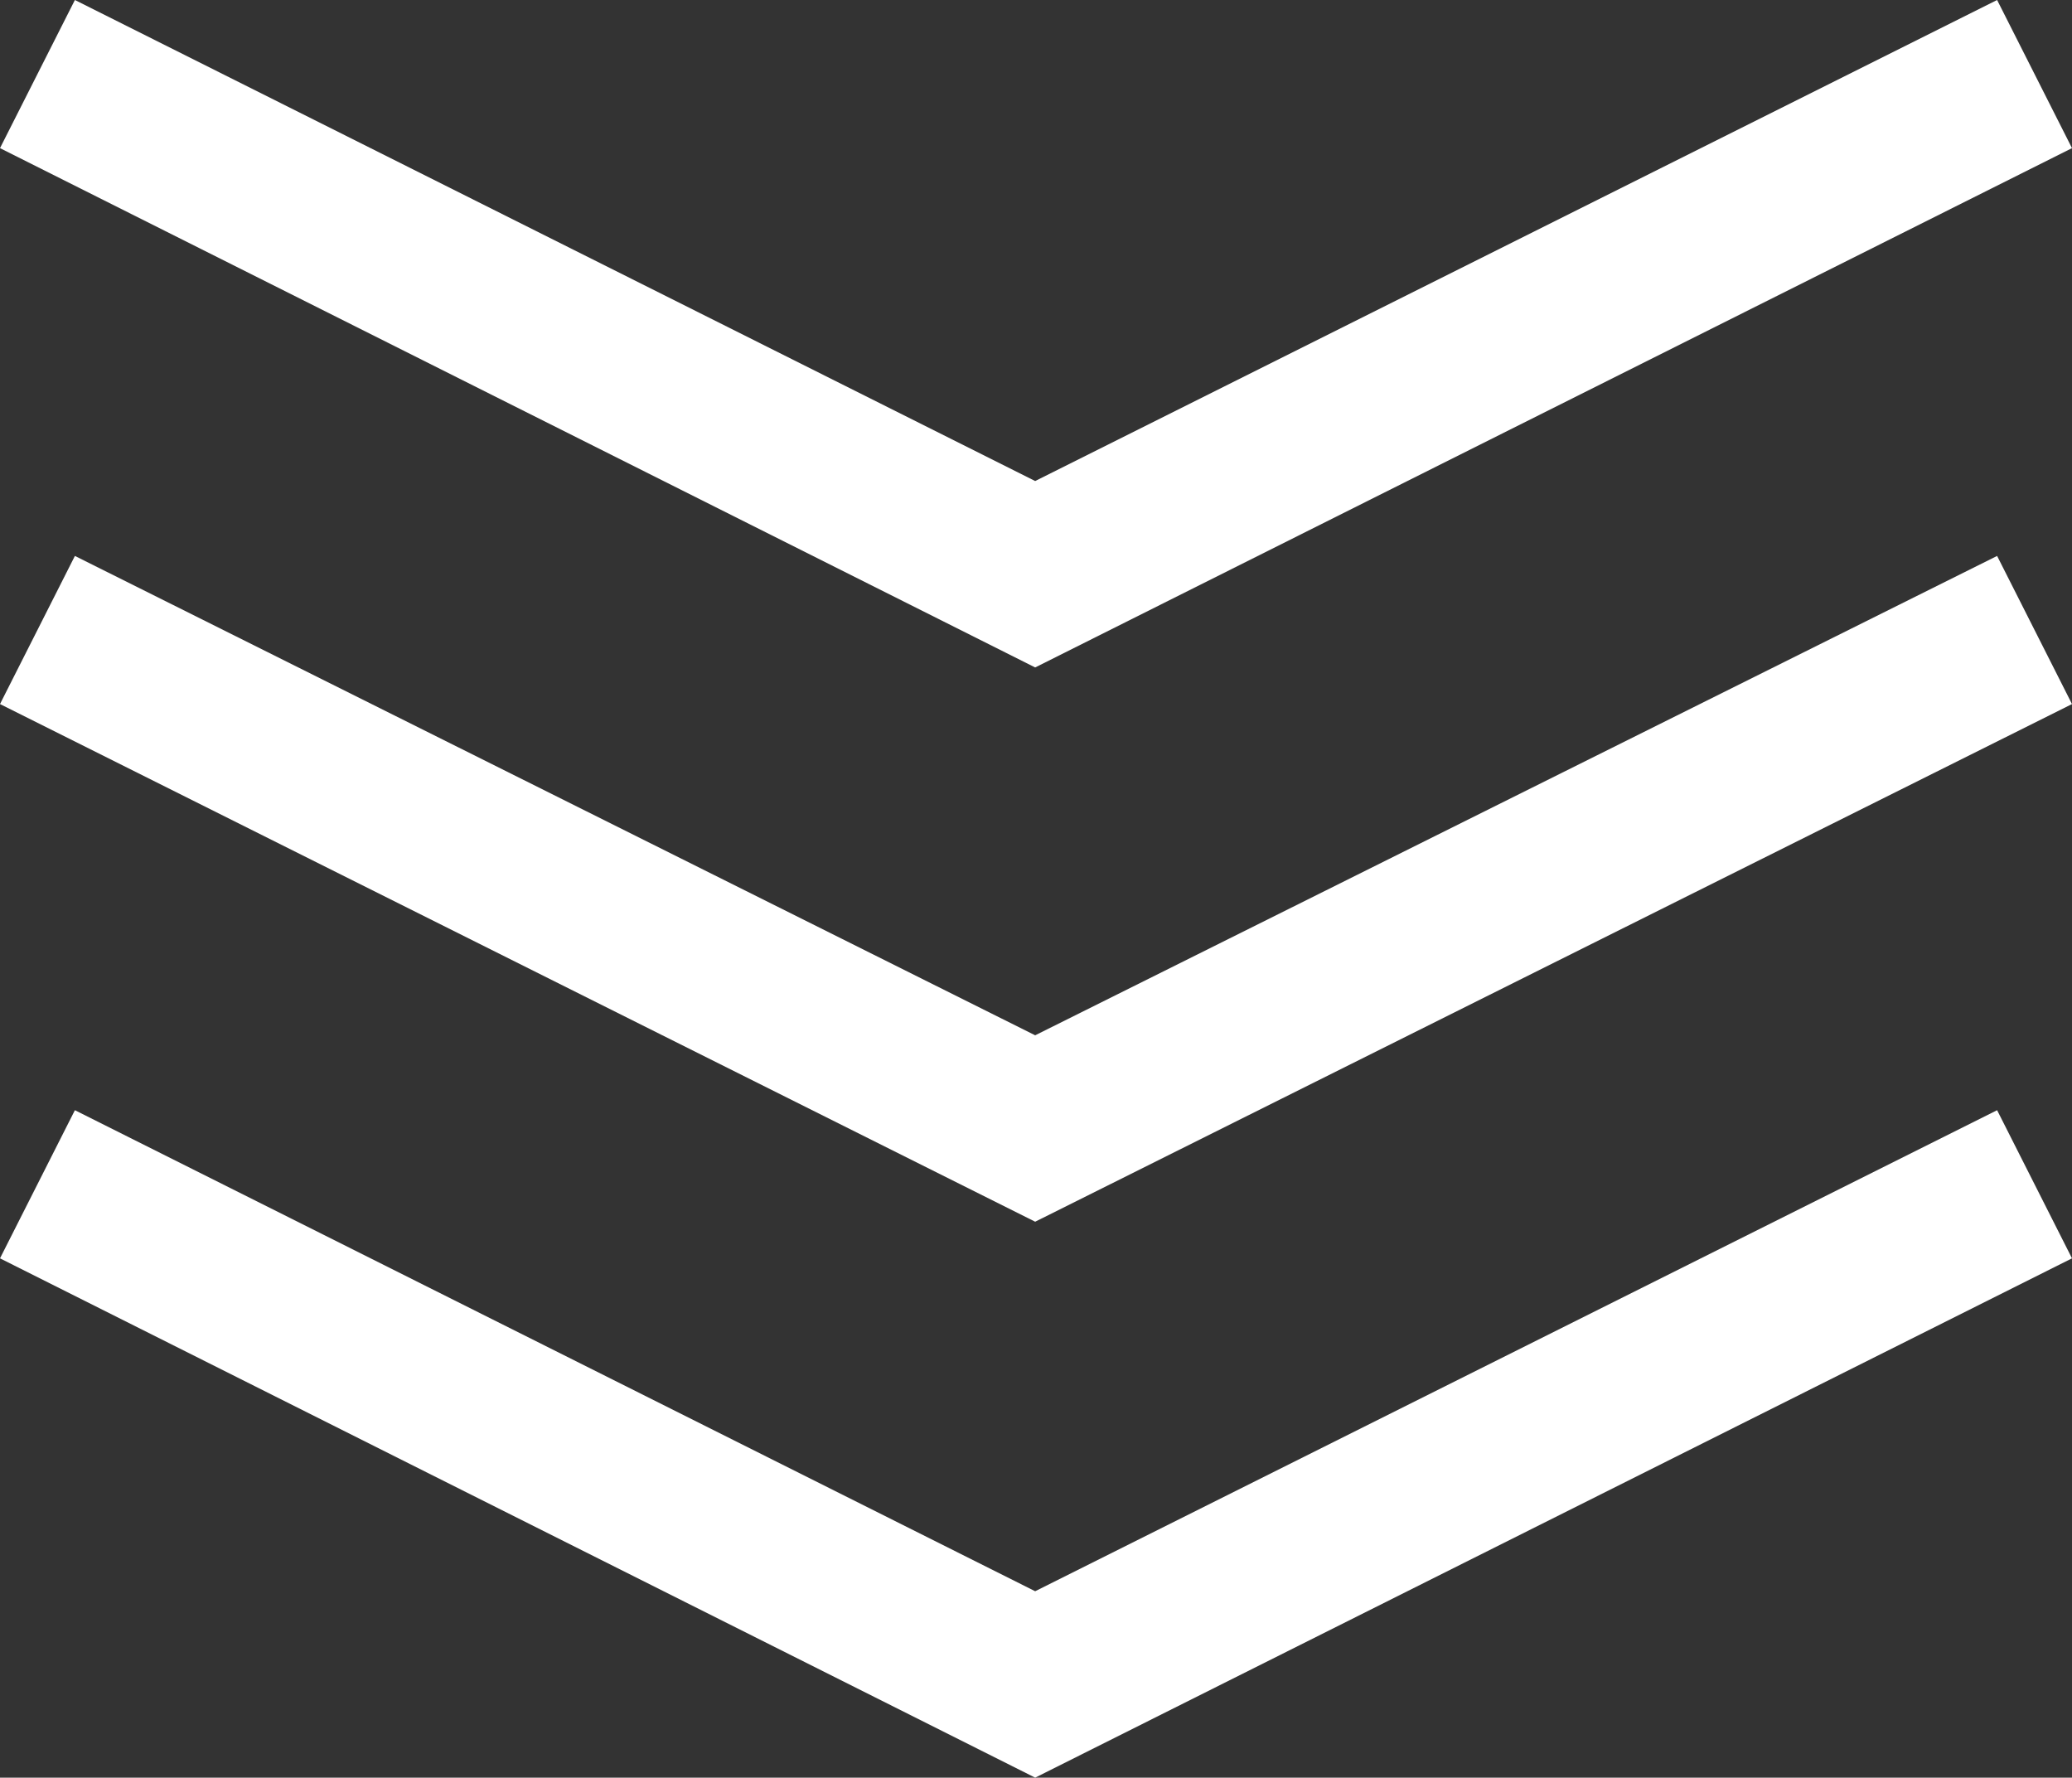
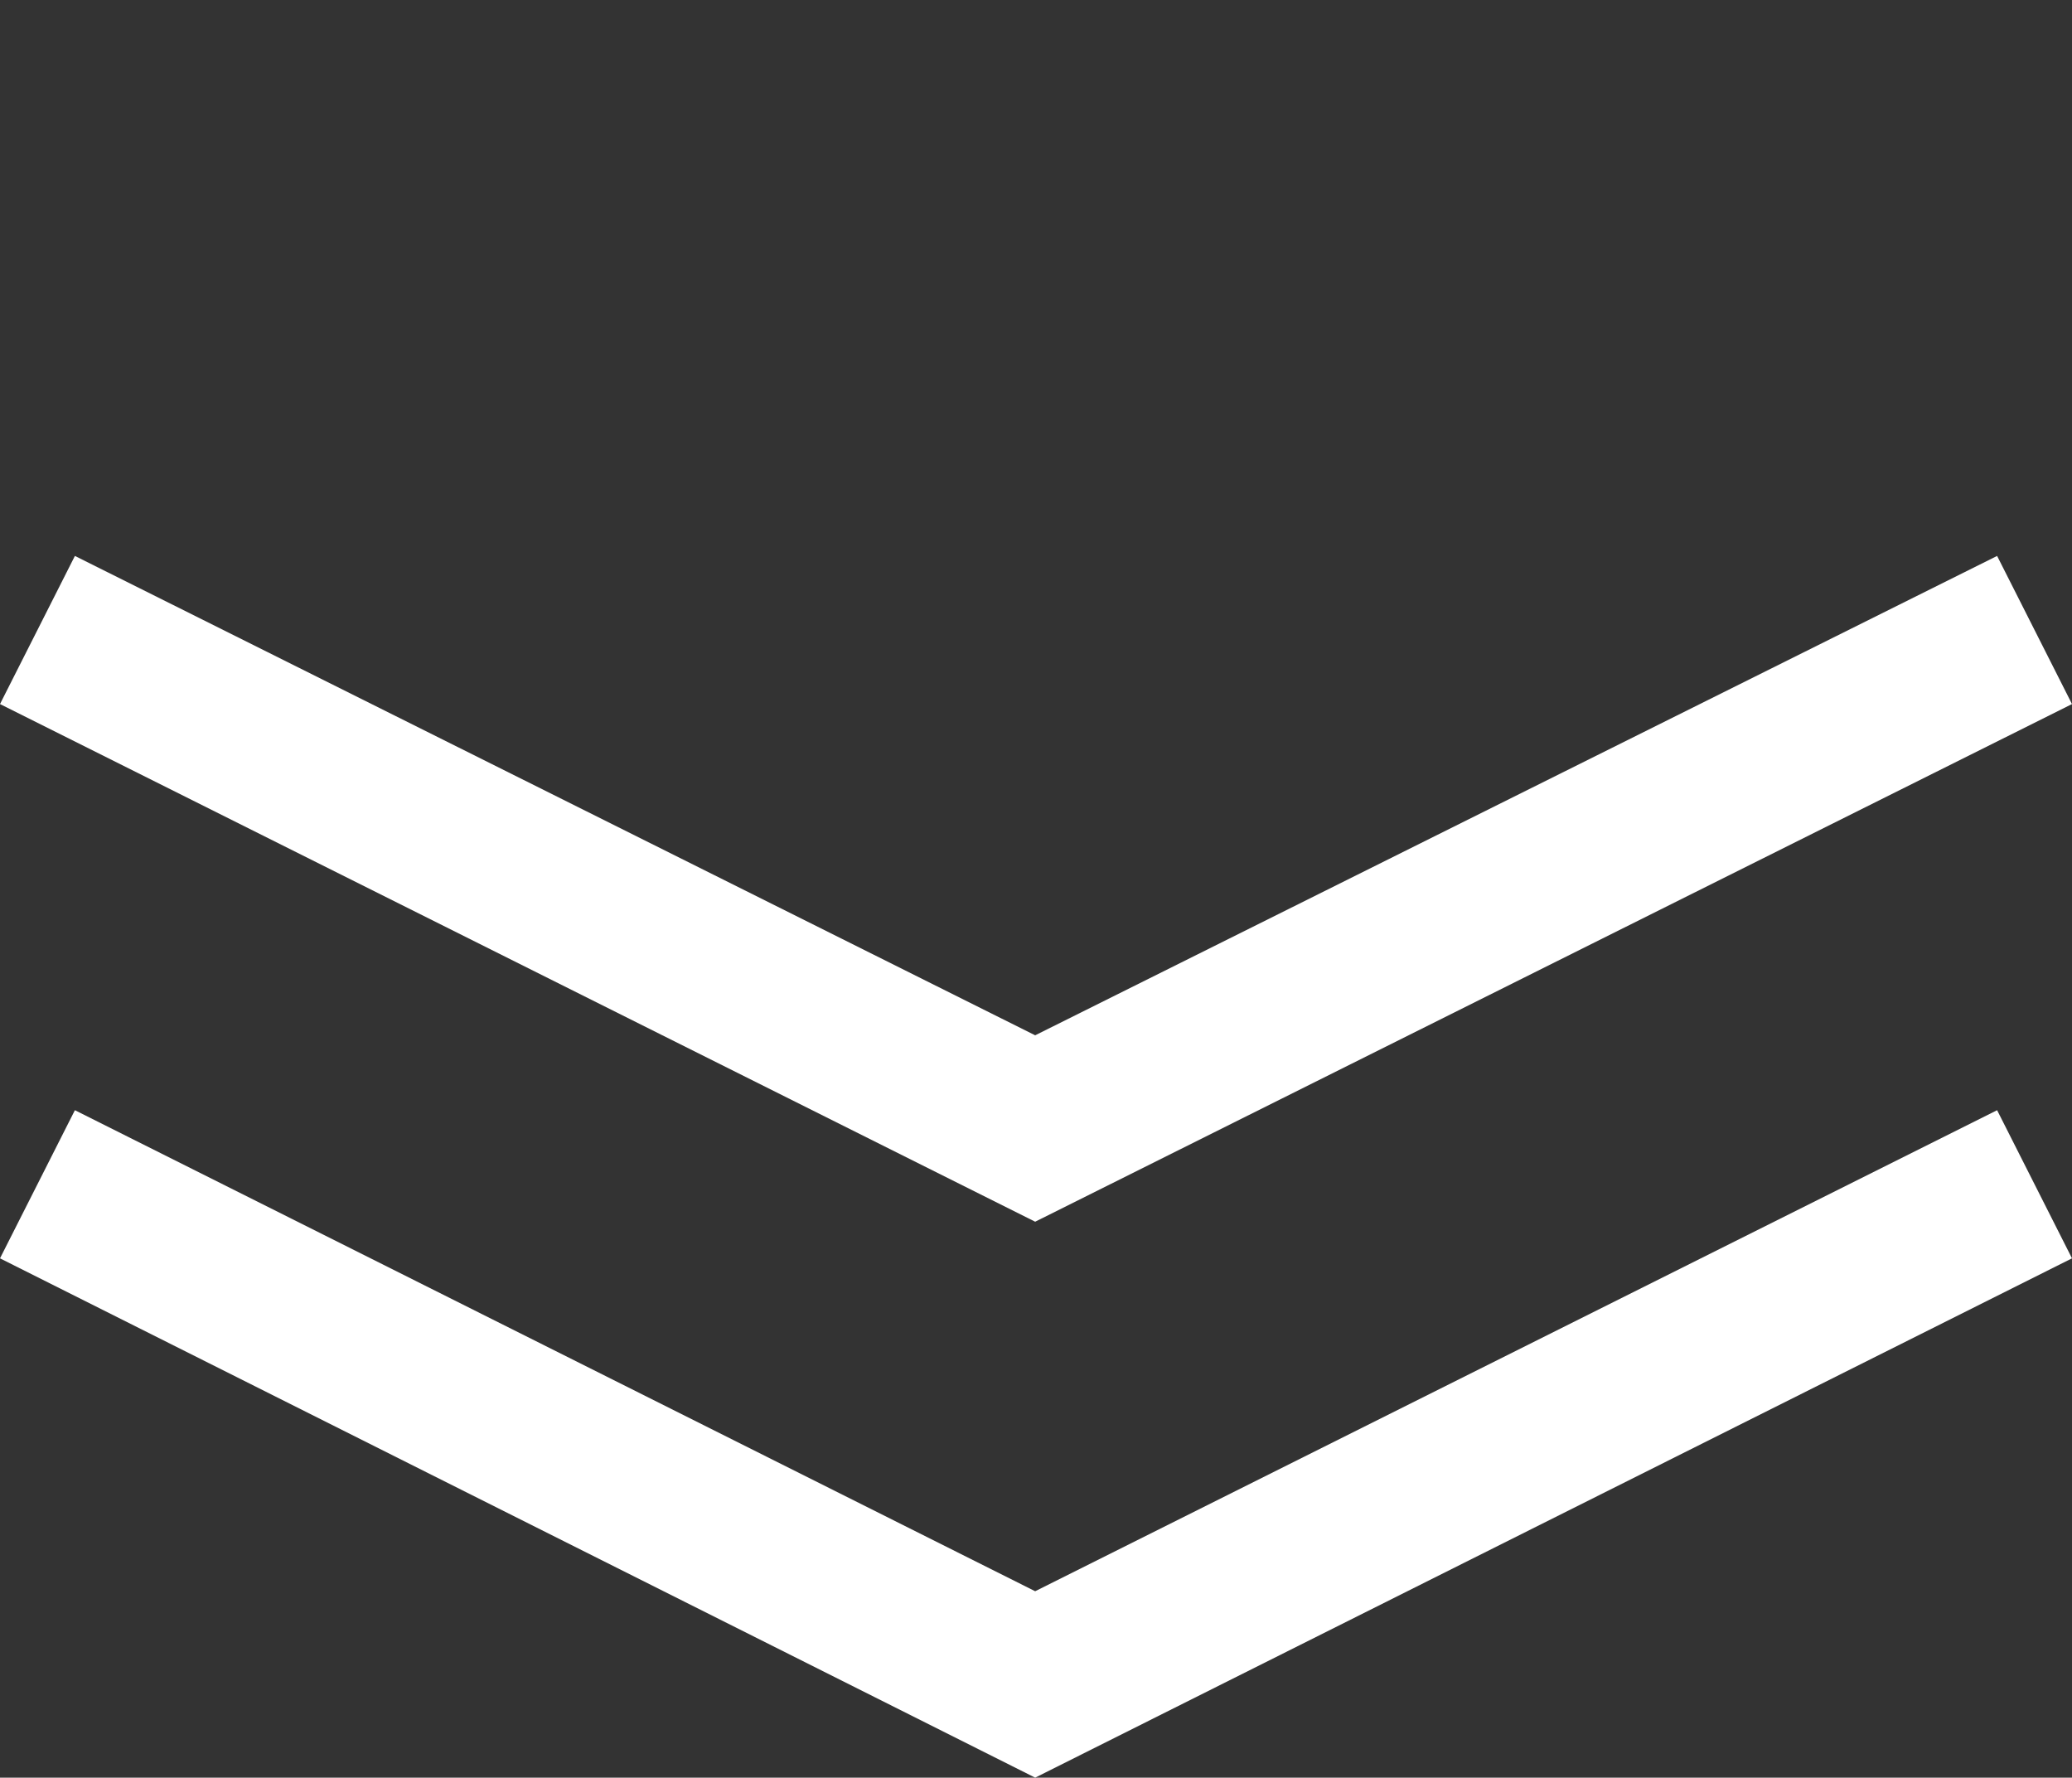
<svg xmlns="http://www.w3.org/2000/svg" id="Layer_2" data-name="Layer 2" viewBox="0 0 12.45 10.68">
  <rect x="0" y="0" width="12.45" height="10.68" fill="#333333" stroke="none" />
  <defs>
    <style> .cls-1 { fill: #fff; stroke-width: 0px; } </style>
  </defs>
  <g id="Layer_1-2" data-name="Layer 1">
    <g>
      <polygon class="cls-1" points="6.22 9.56 .45 6.67 0 7.56 6.22 10.68 12.45 7.56 12 6.67 6.22 9.56" />
      <polygon class="cls-1" points="6.22 6.22 .45 3.34 0 4.23 6.22 7.34 12.45 4.23 12 3.34 6.22 6.22" />
-       <polygon class="cls-1" points="12.45 .89 12 0 6.22 2.89 .45 0 0 .89 6.22 4.01 12.45 .89" />
    </g>
  </g>
</svg>